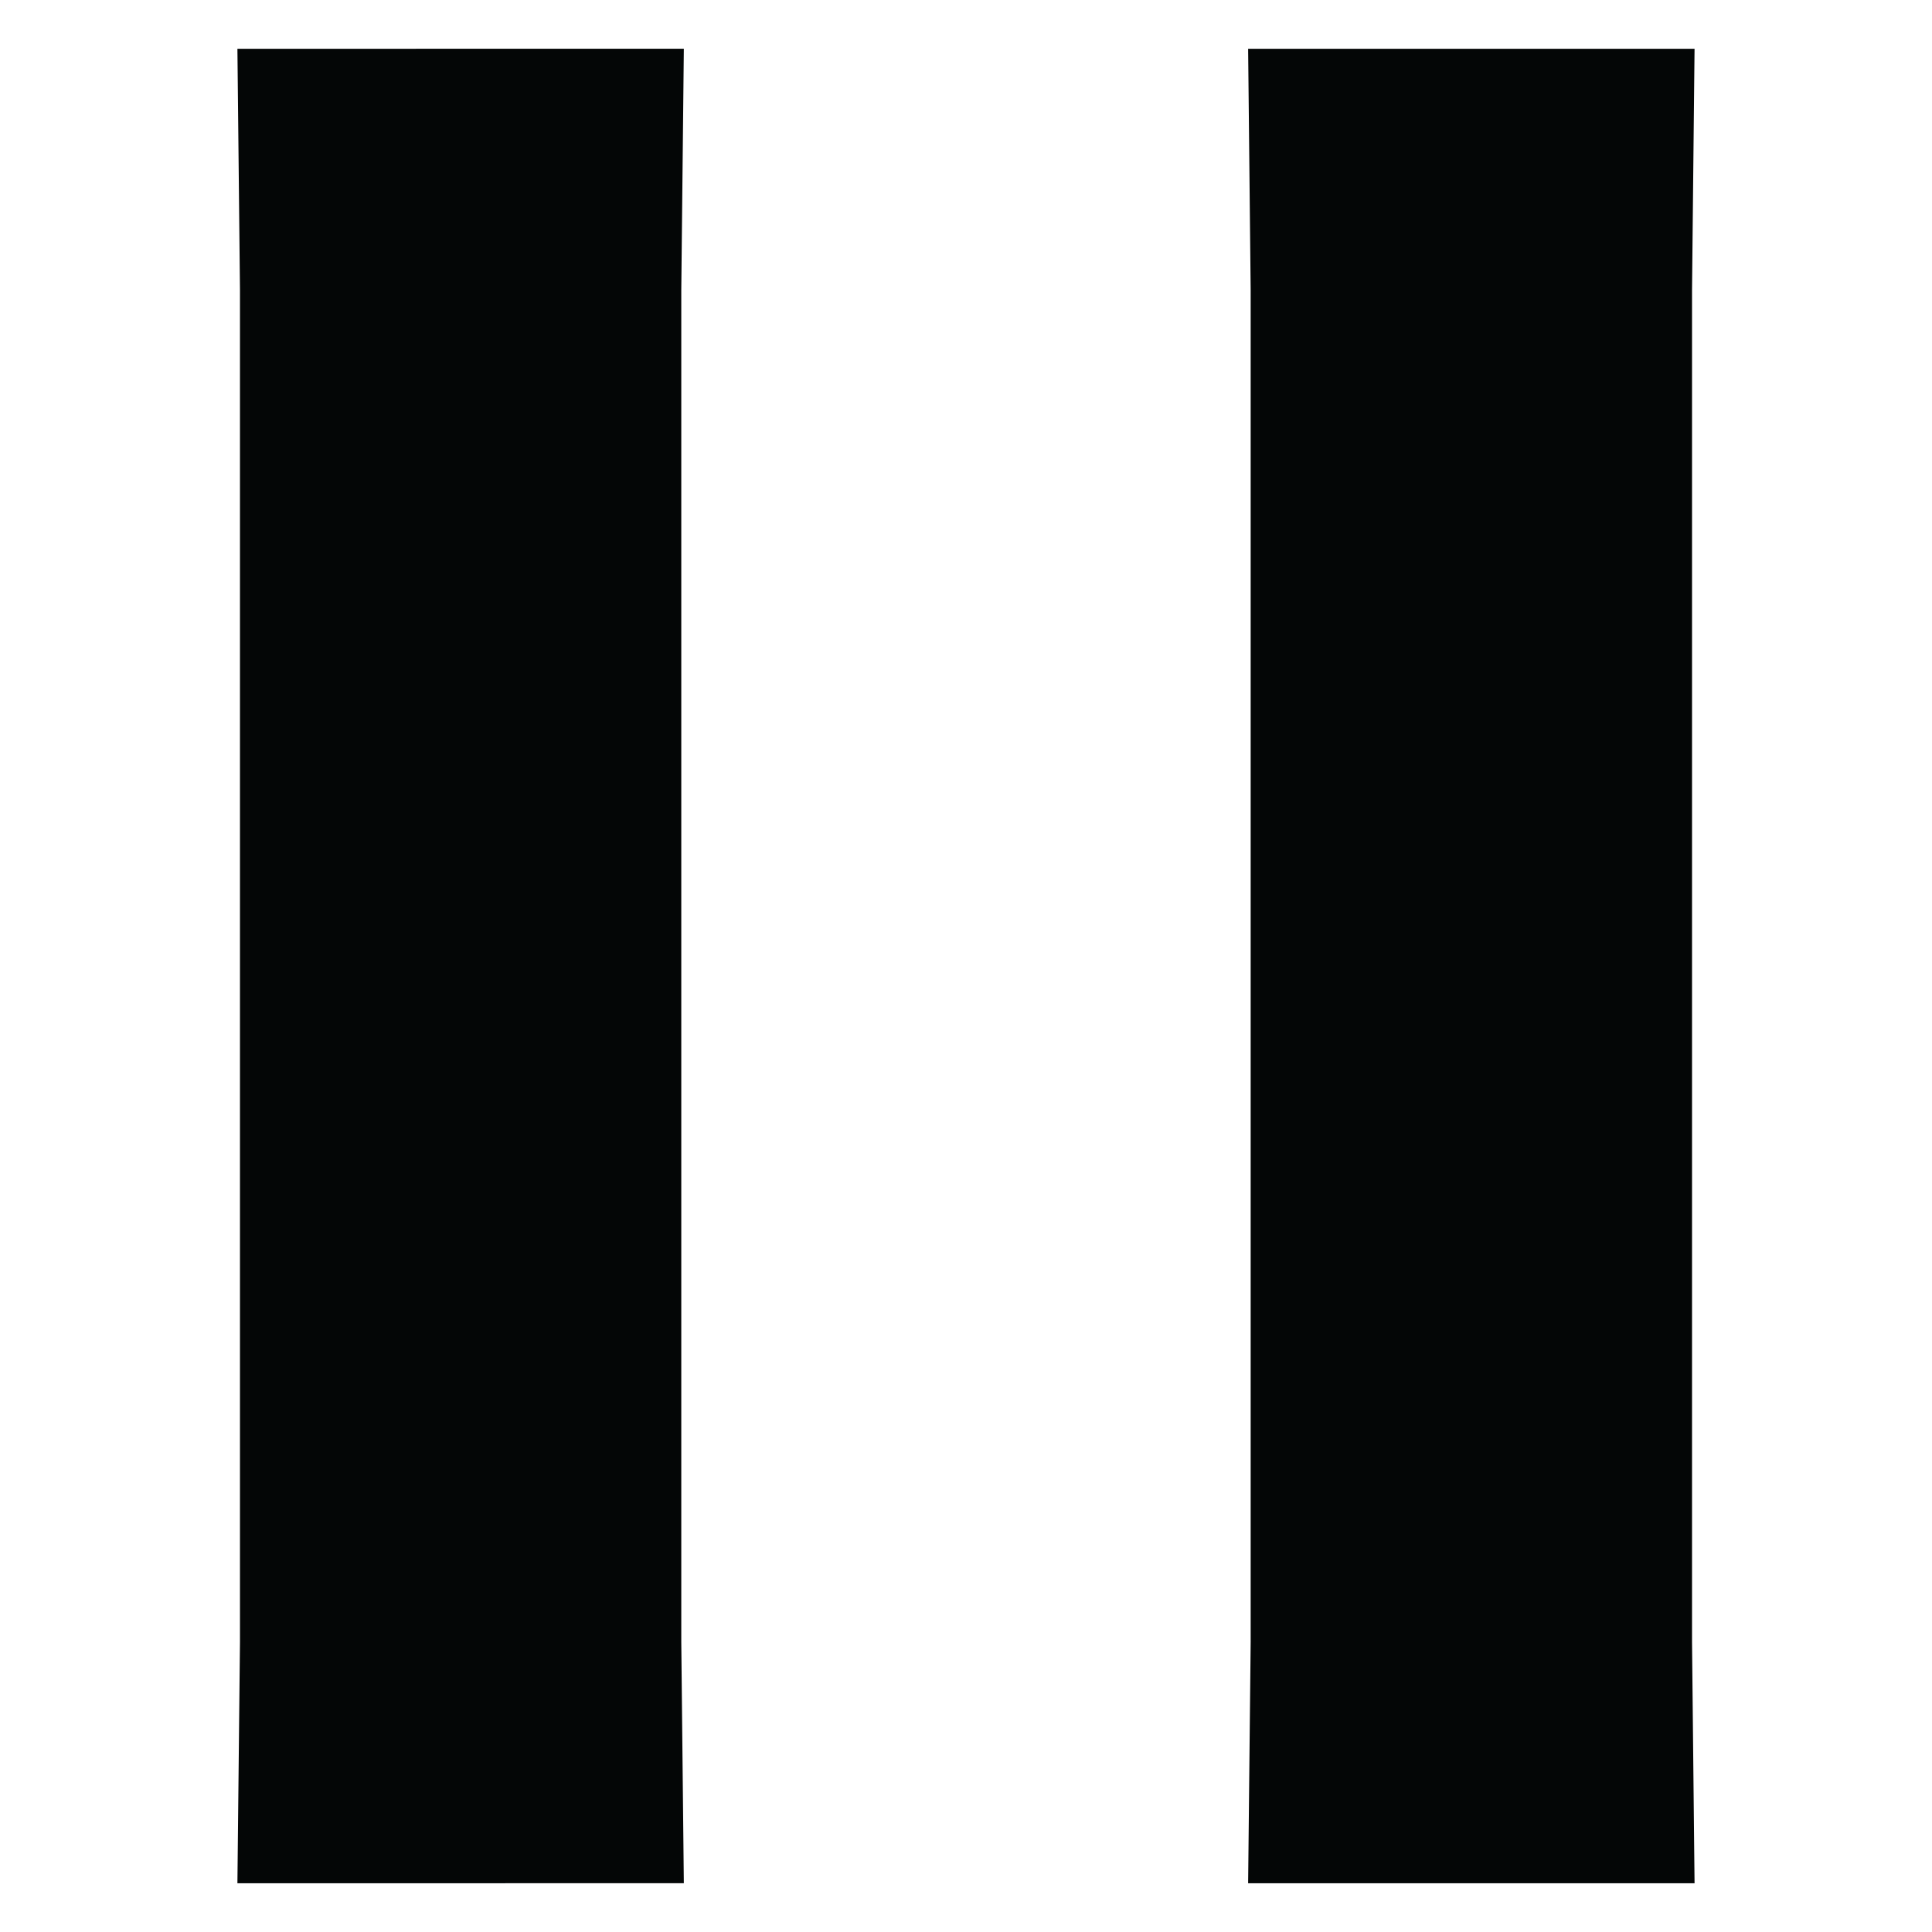
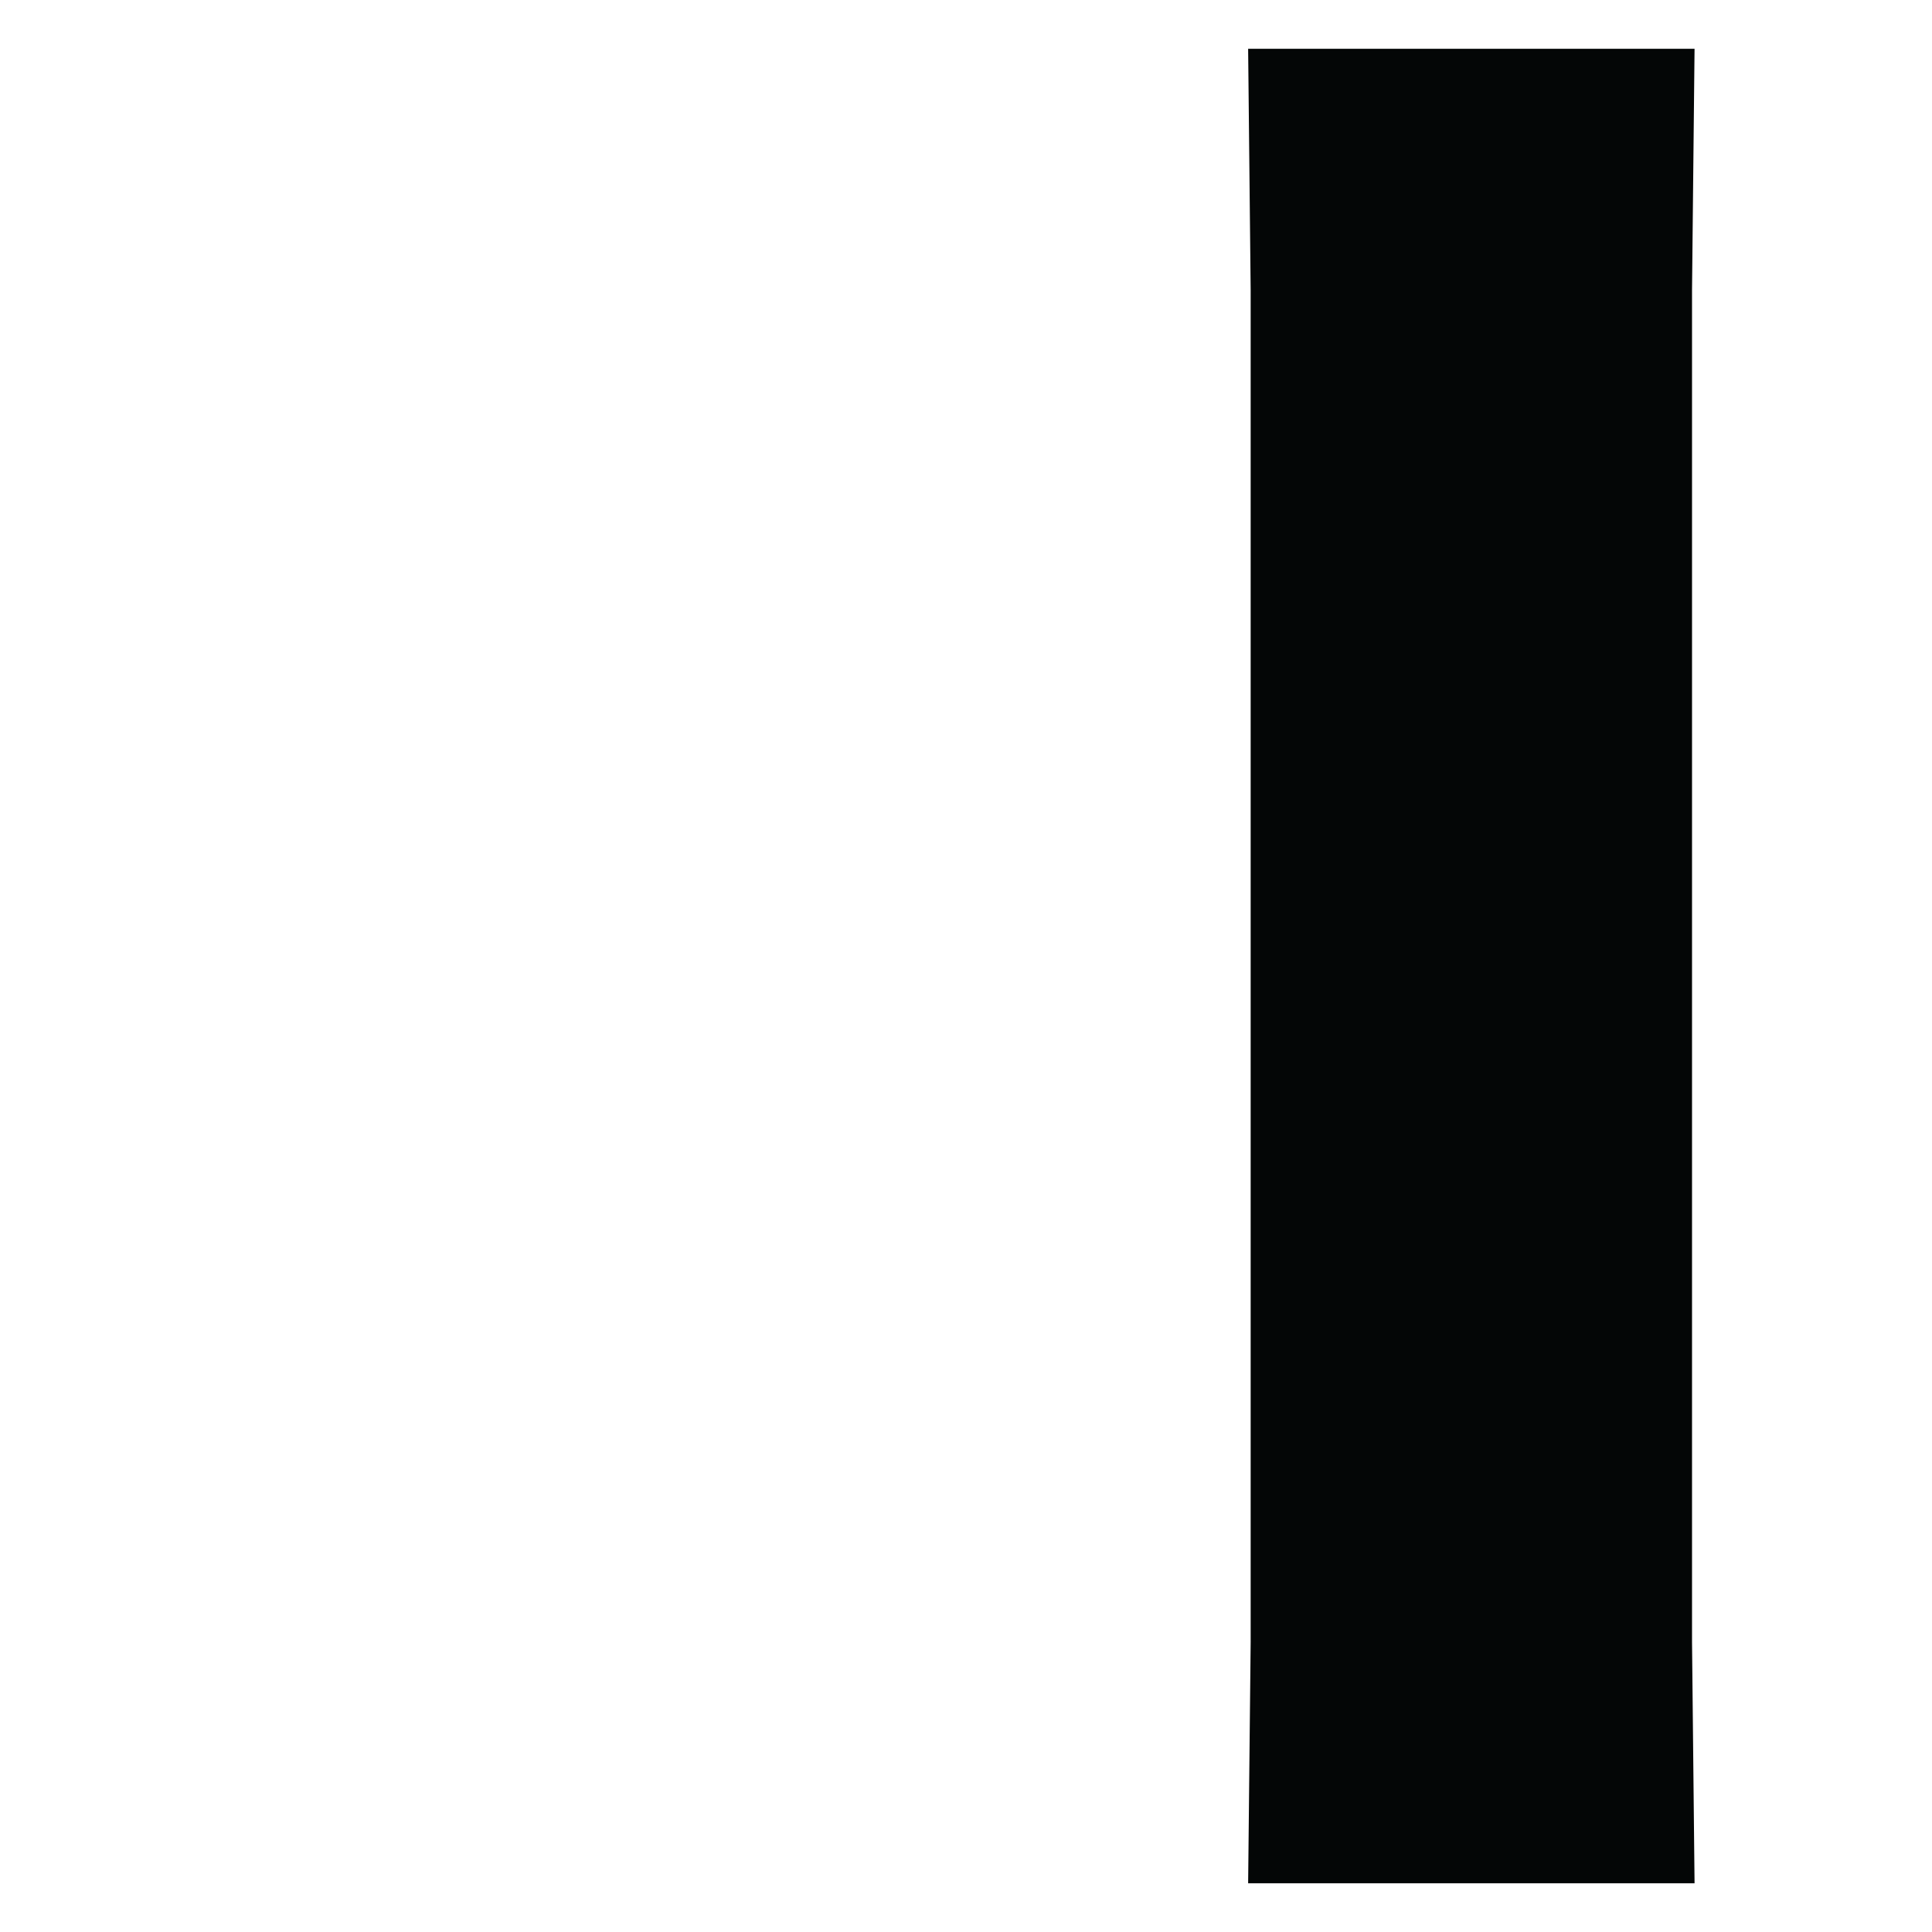
<svg xmlns="http://www.w3.org/2000/svg" data-bbox="2.862 1.718 51.337 64.631" viewBox="0 0 57.062 68.067" width="68.1" height="68.1" data-type="color">
  <g>
-     <path d="m2.862 66.349.09-8.496V10.215l-.09-8.497H18.59l-.09 8.497v47.638l.09 8.496z" fill="#040606" data-color="1" />
    <path d="m38.471 66.349.089-8.496V10.215l-.089-8.497h15.728l-.089 8.497v47.638l.089 8.496z" fill="#040606" data-color="1" />
  </g>
</svg>